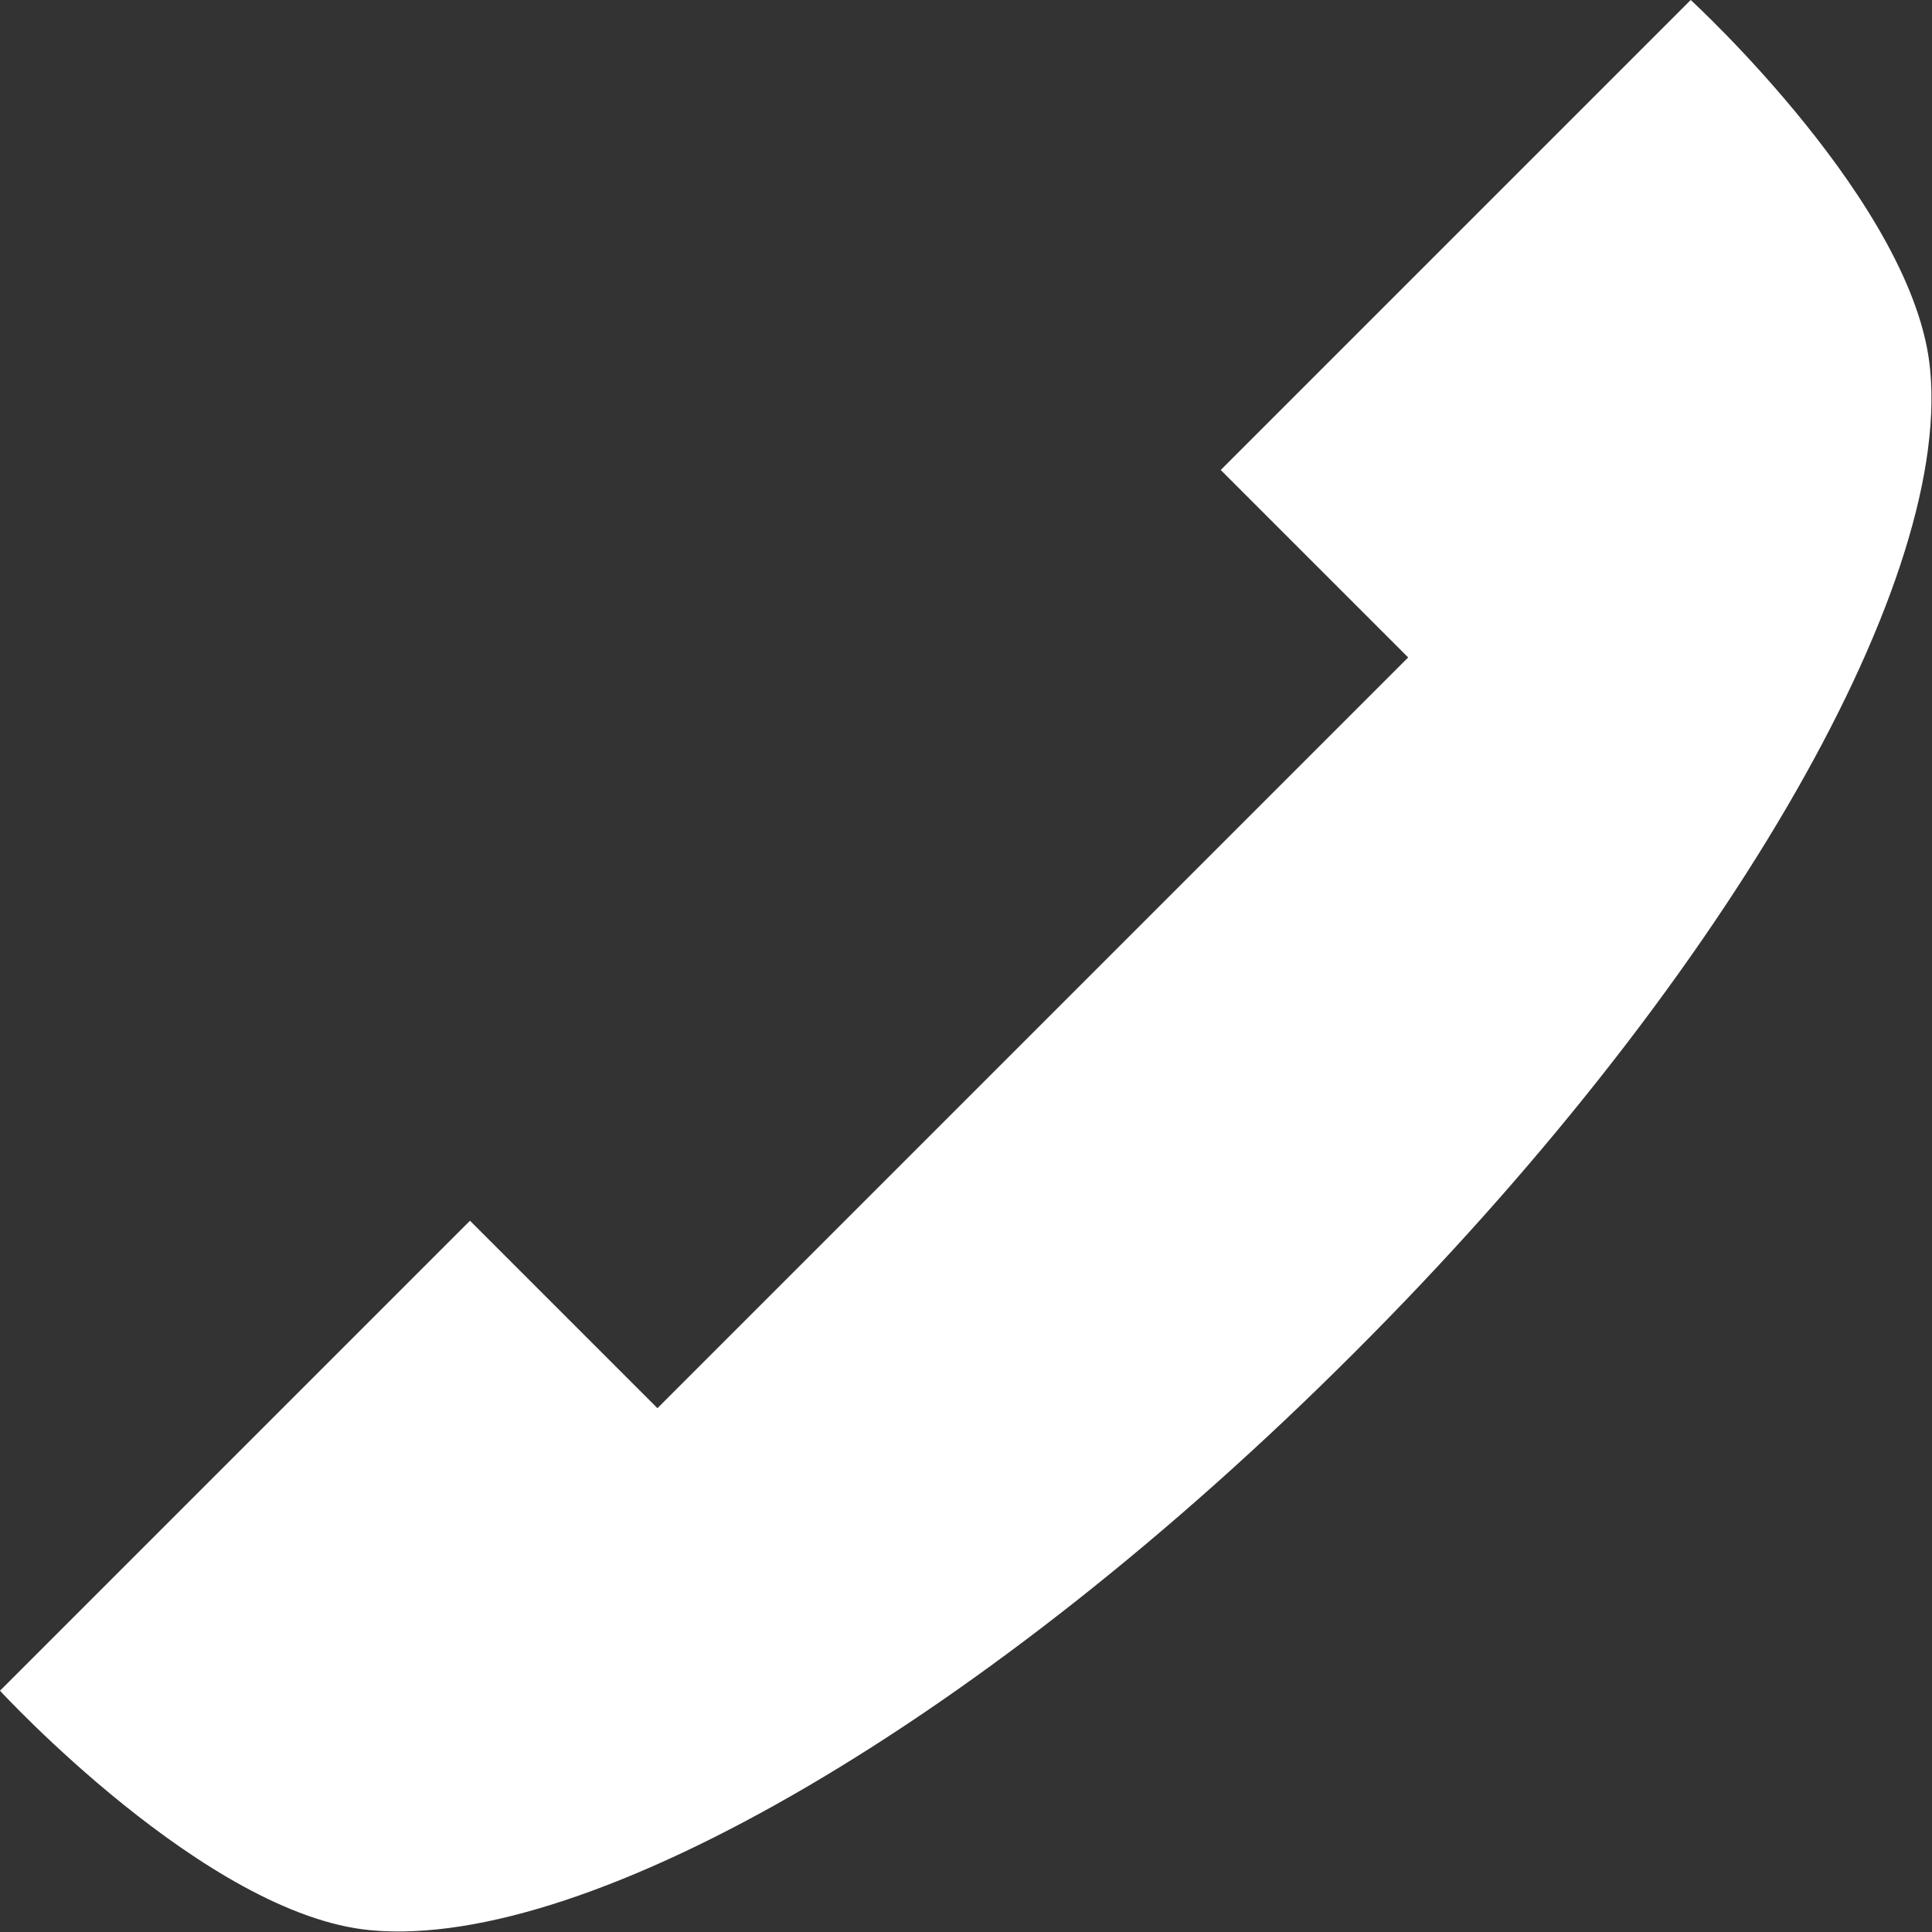
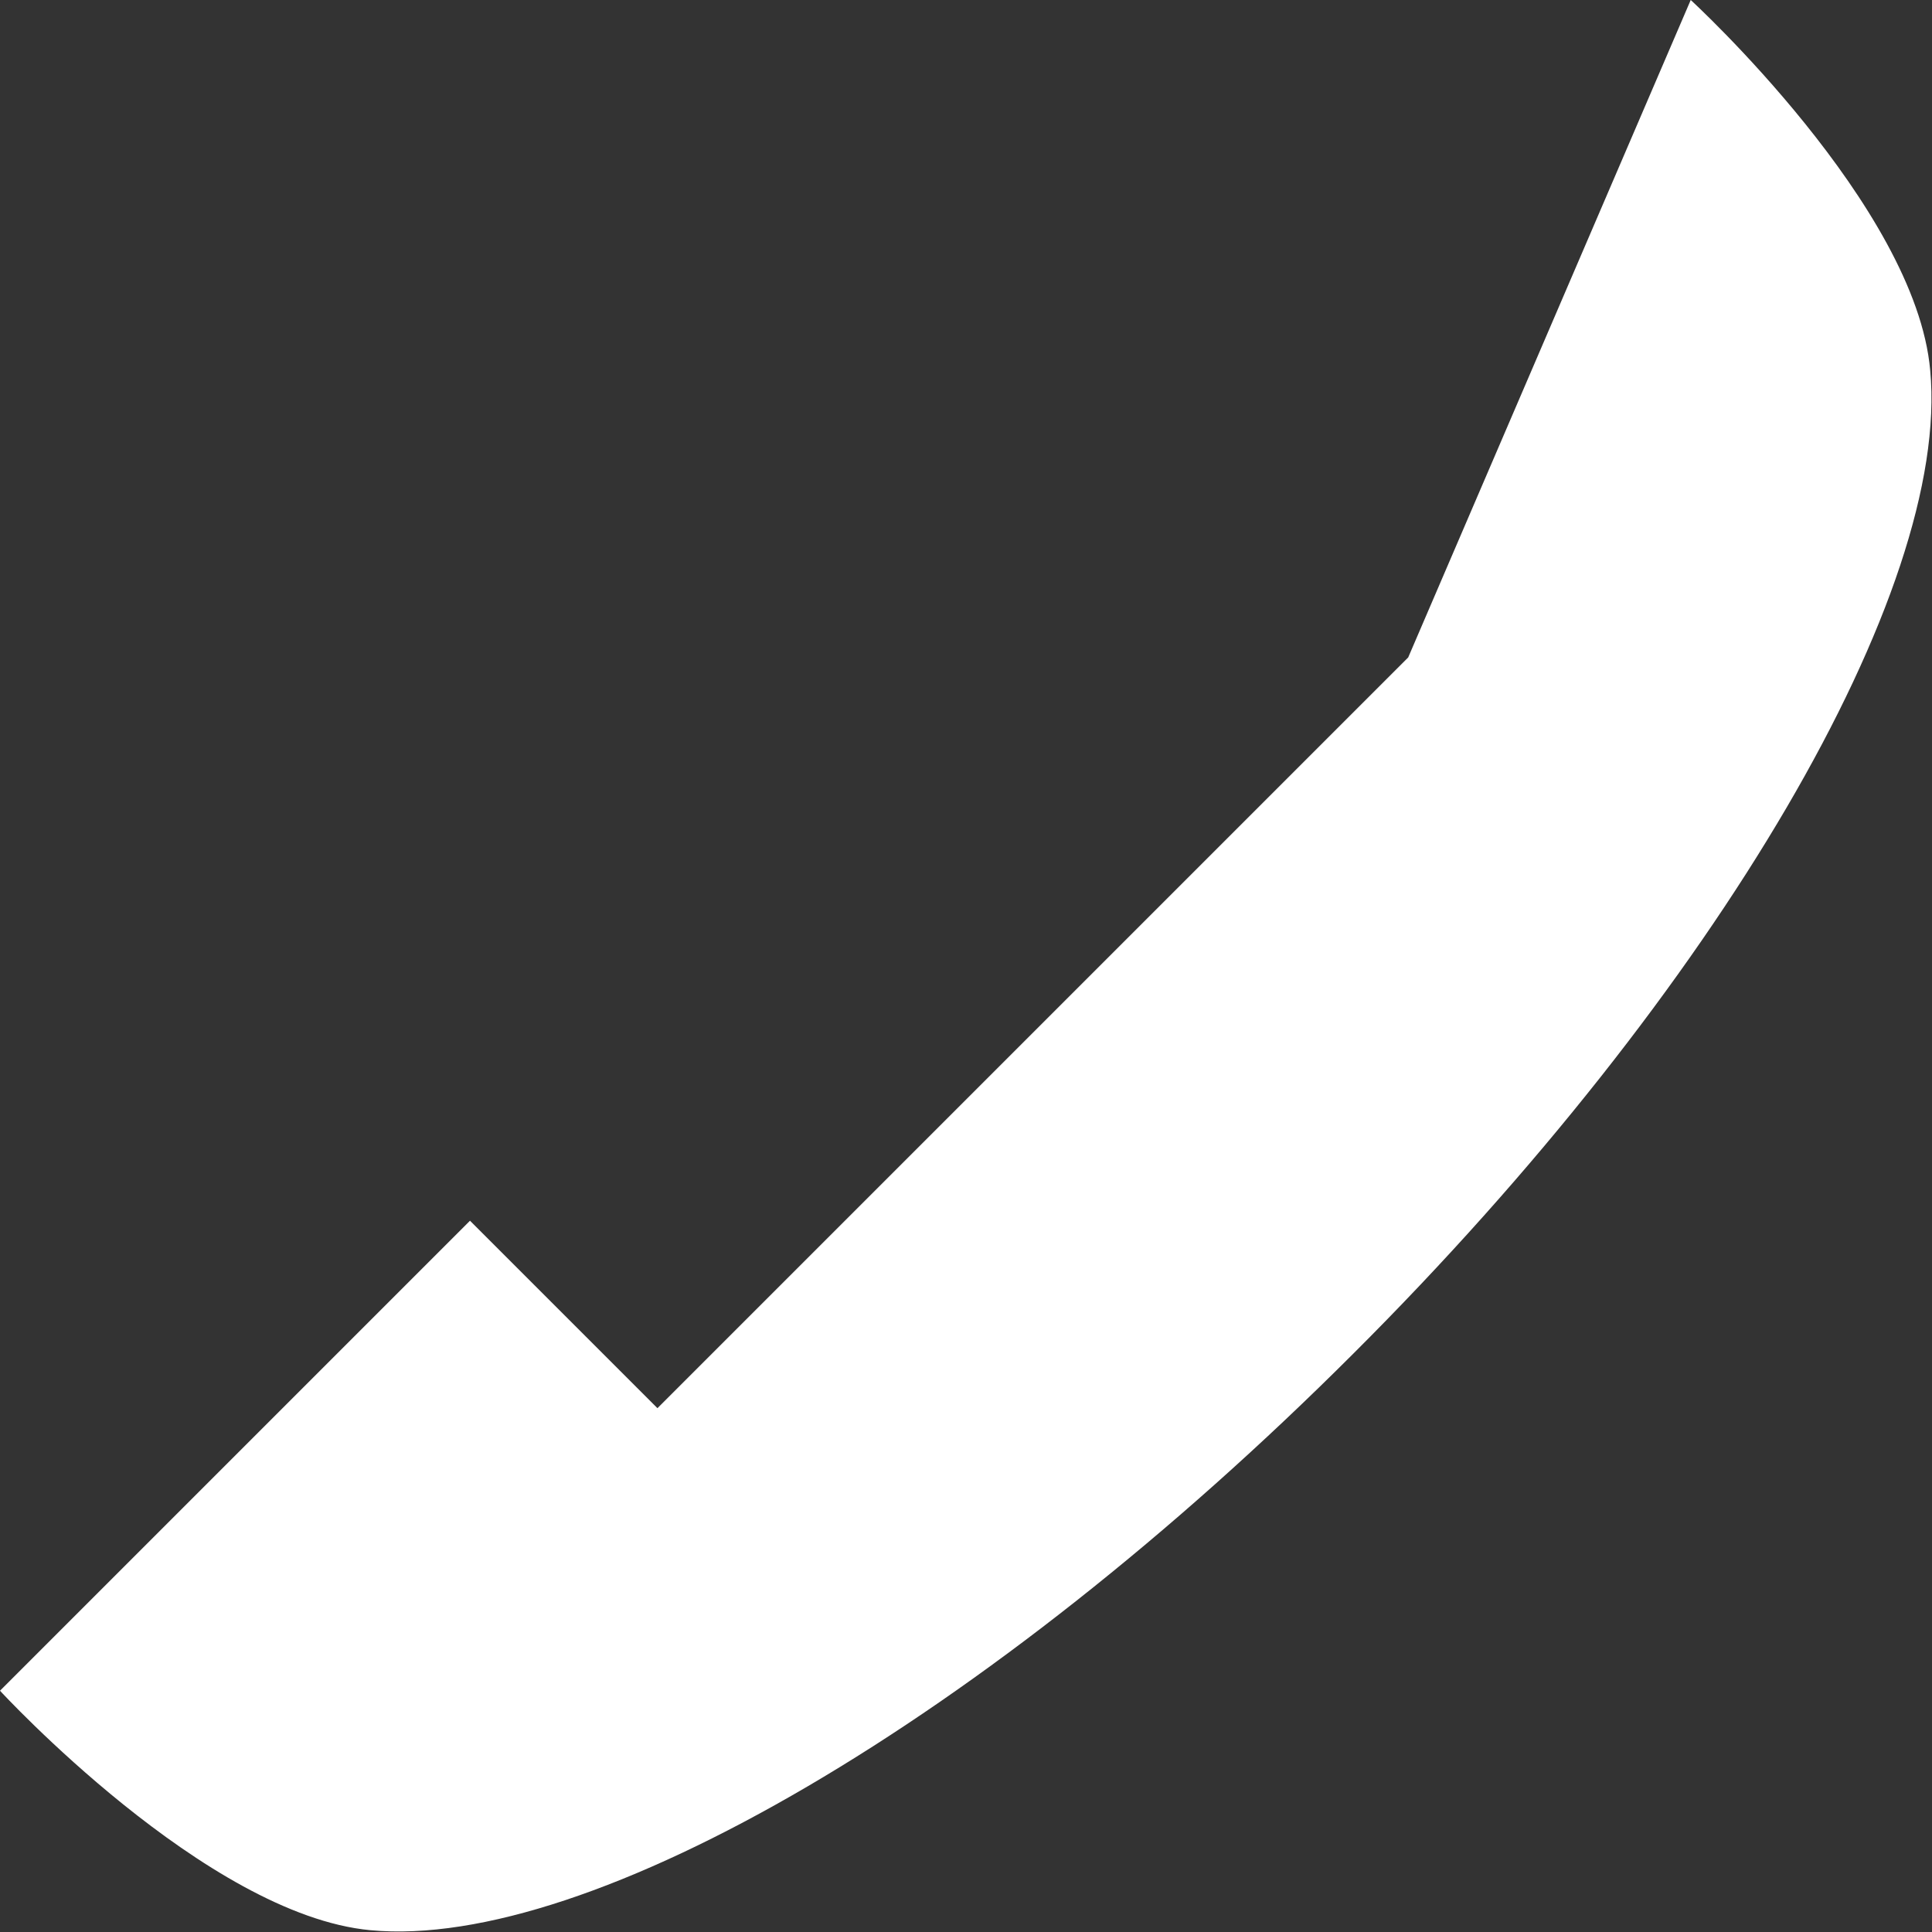
<svg xmlns="http://www.w3.org/2000/svg" id="_レイヤー_1" data-name="レイヤー 1" viewBox="0 0 21.54 21.54">
  <rect x="0" y="0" width="21.54" height="21.54" fill="#333333" stroke="none" />
  <defs>
    <style>
      .cls-1 {
        fill: #fff;
        fill-rule: evenodd;
      }
    </style>
  </defs>
-   <path class="cls-1" d="m5.24,13.61l2.09,2.09L15.7,7.33l-2.09-2.09L18.85,0s2.51,2.3,2.67,4.13c.23,2.45-2.36,6.9-6.43,10.96-4.07,4.07-8.51,6.66-10.96,6.43-1.83-.17-4.13-2.67-4.13-2.67l5.24-5.24Z" />
+   <path class="cls-1" d="m5.24,13.61l2.09,2.09L15.7,7.33L18.85,0s2.51,2.3,2.67,4.13c.23,2.45-2.36,6.9-6.43,10.96-4.07,4.07-8.51,6.66-10.96,6.43-1.83-.17-4.13-2.67-4.13-2.67l5.24-5.24Z" />
</svg>